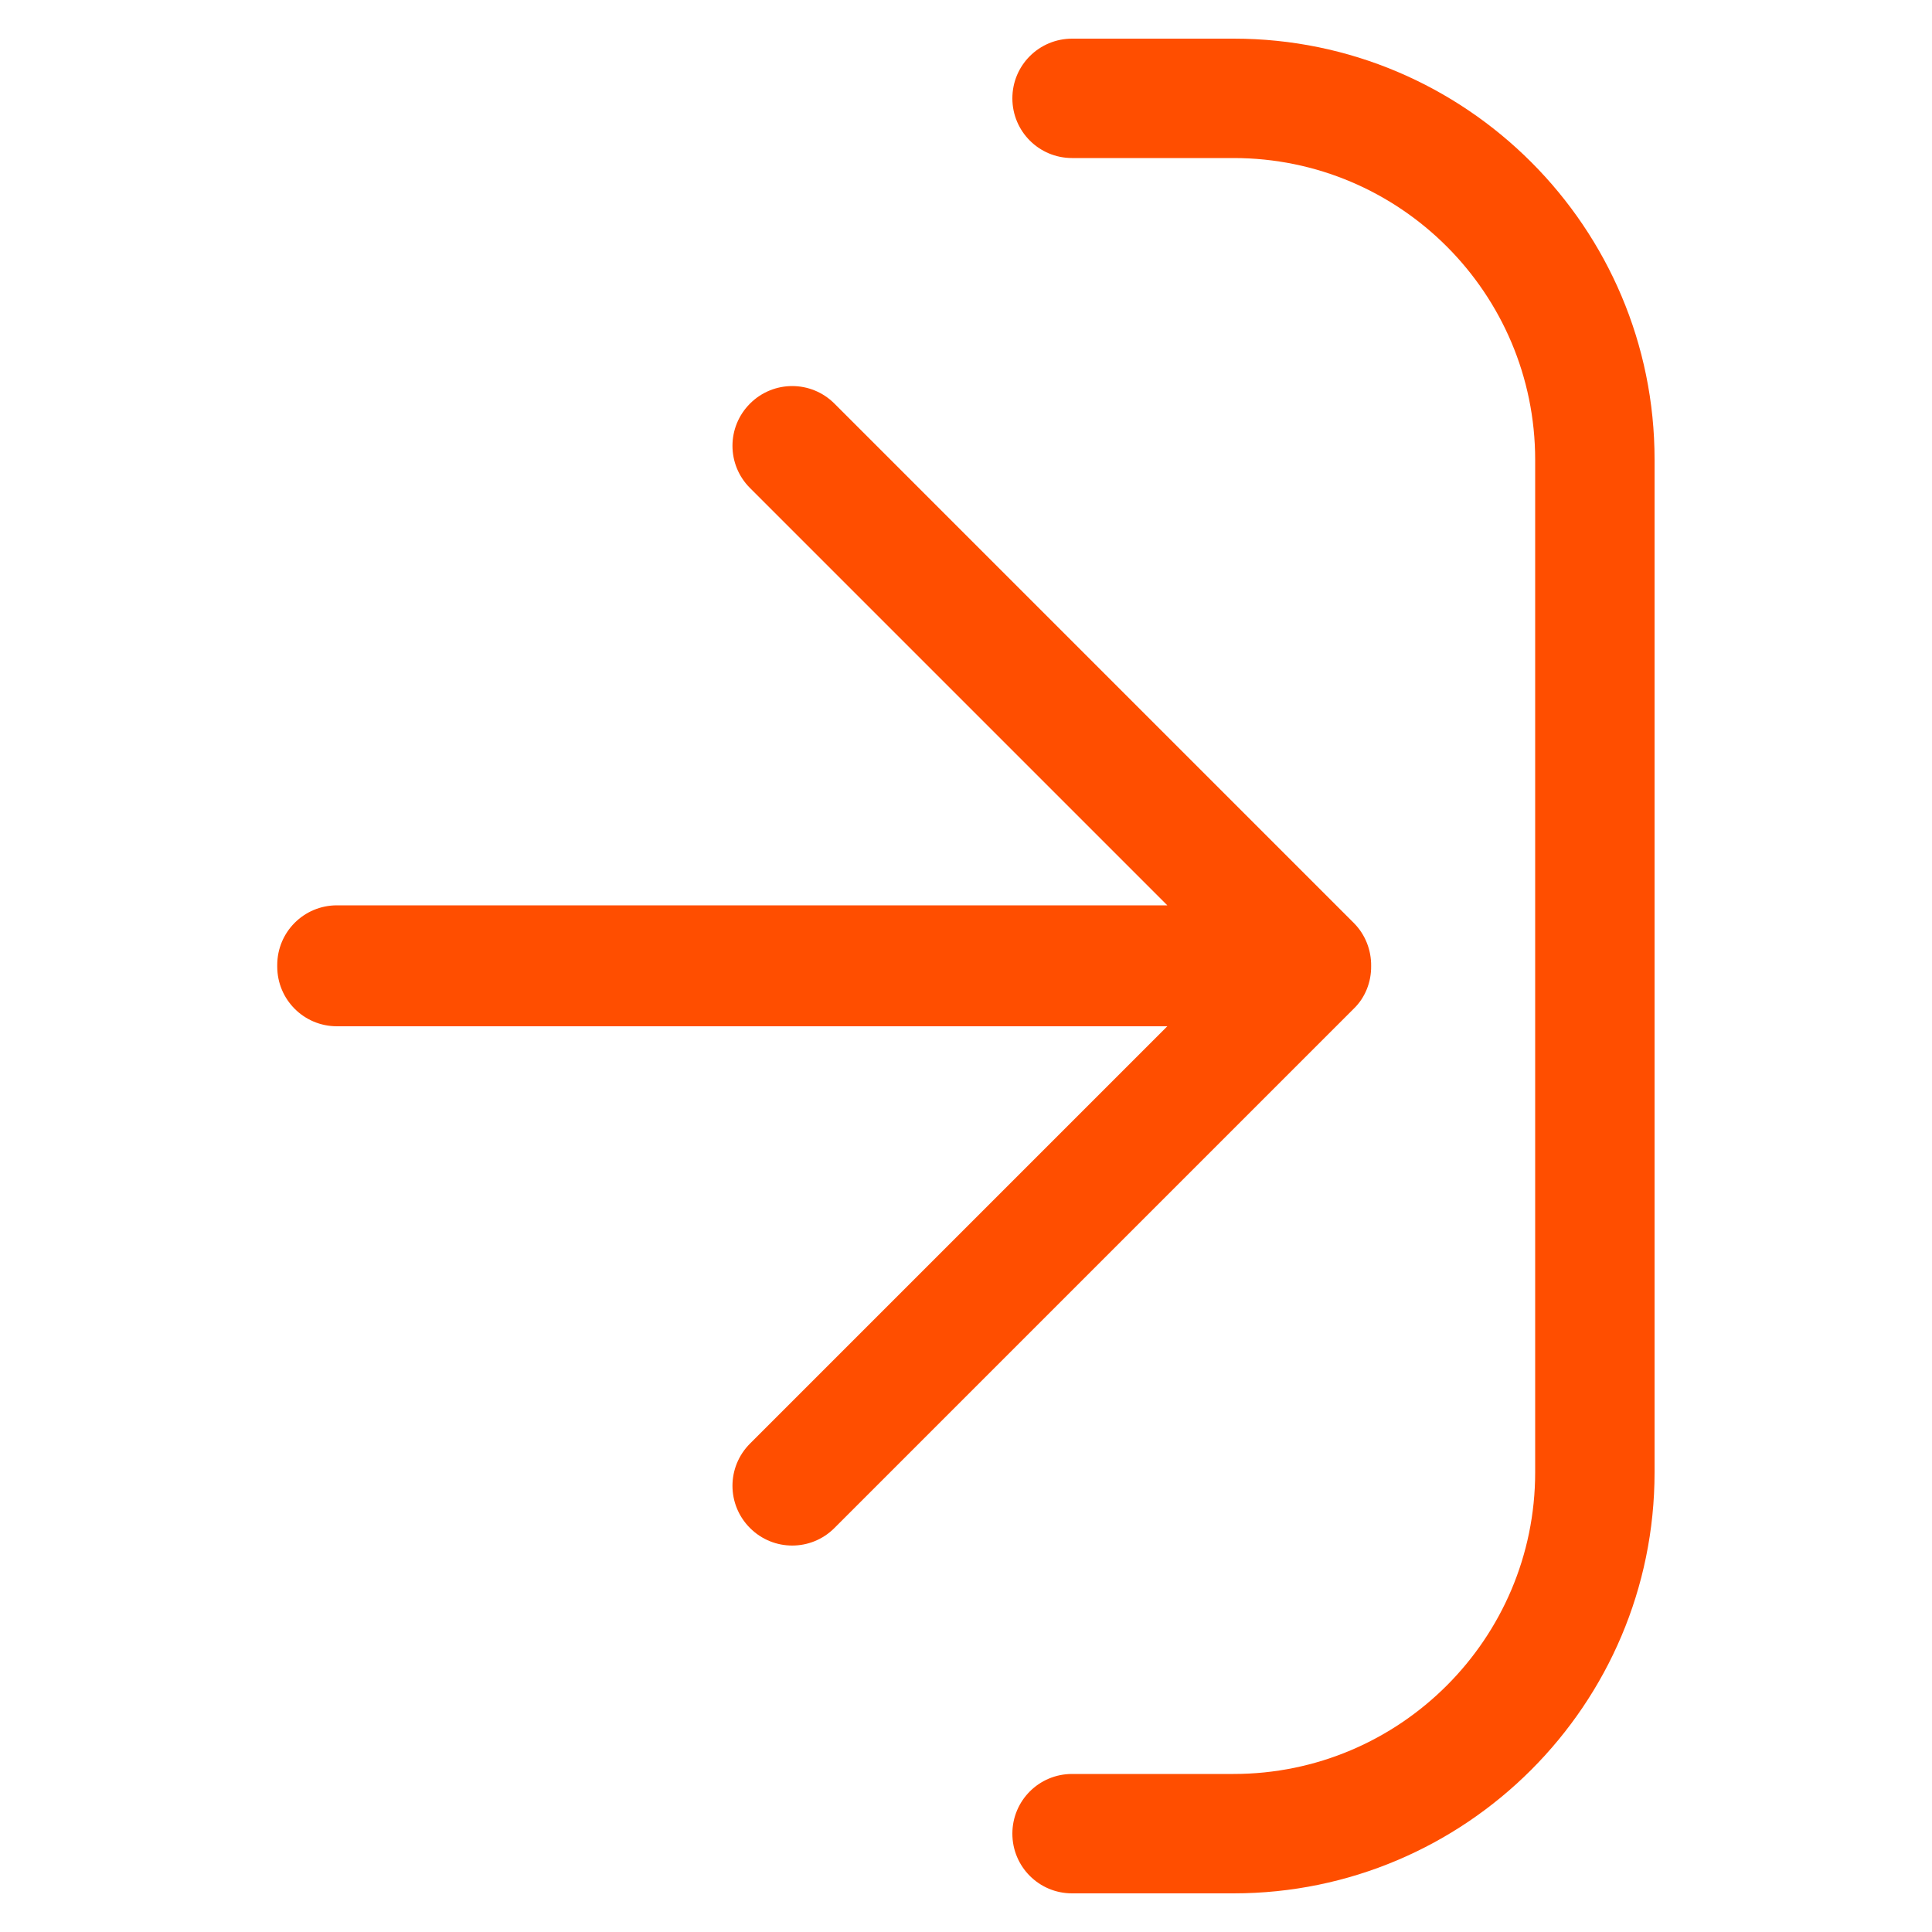
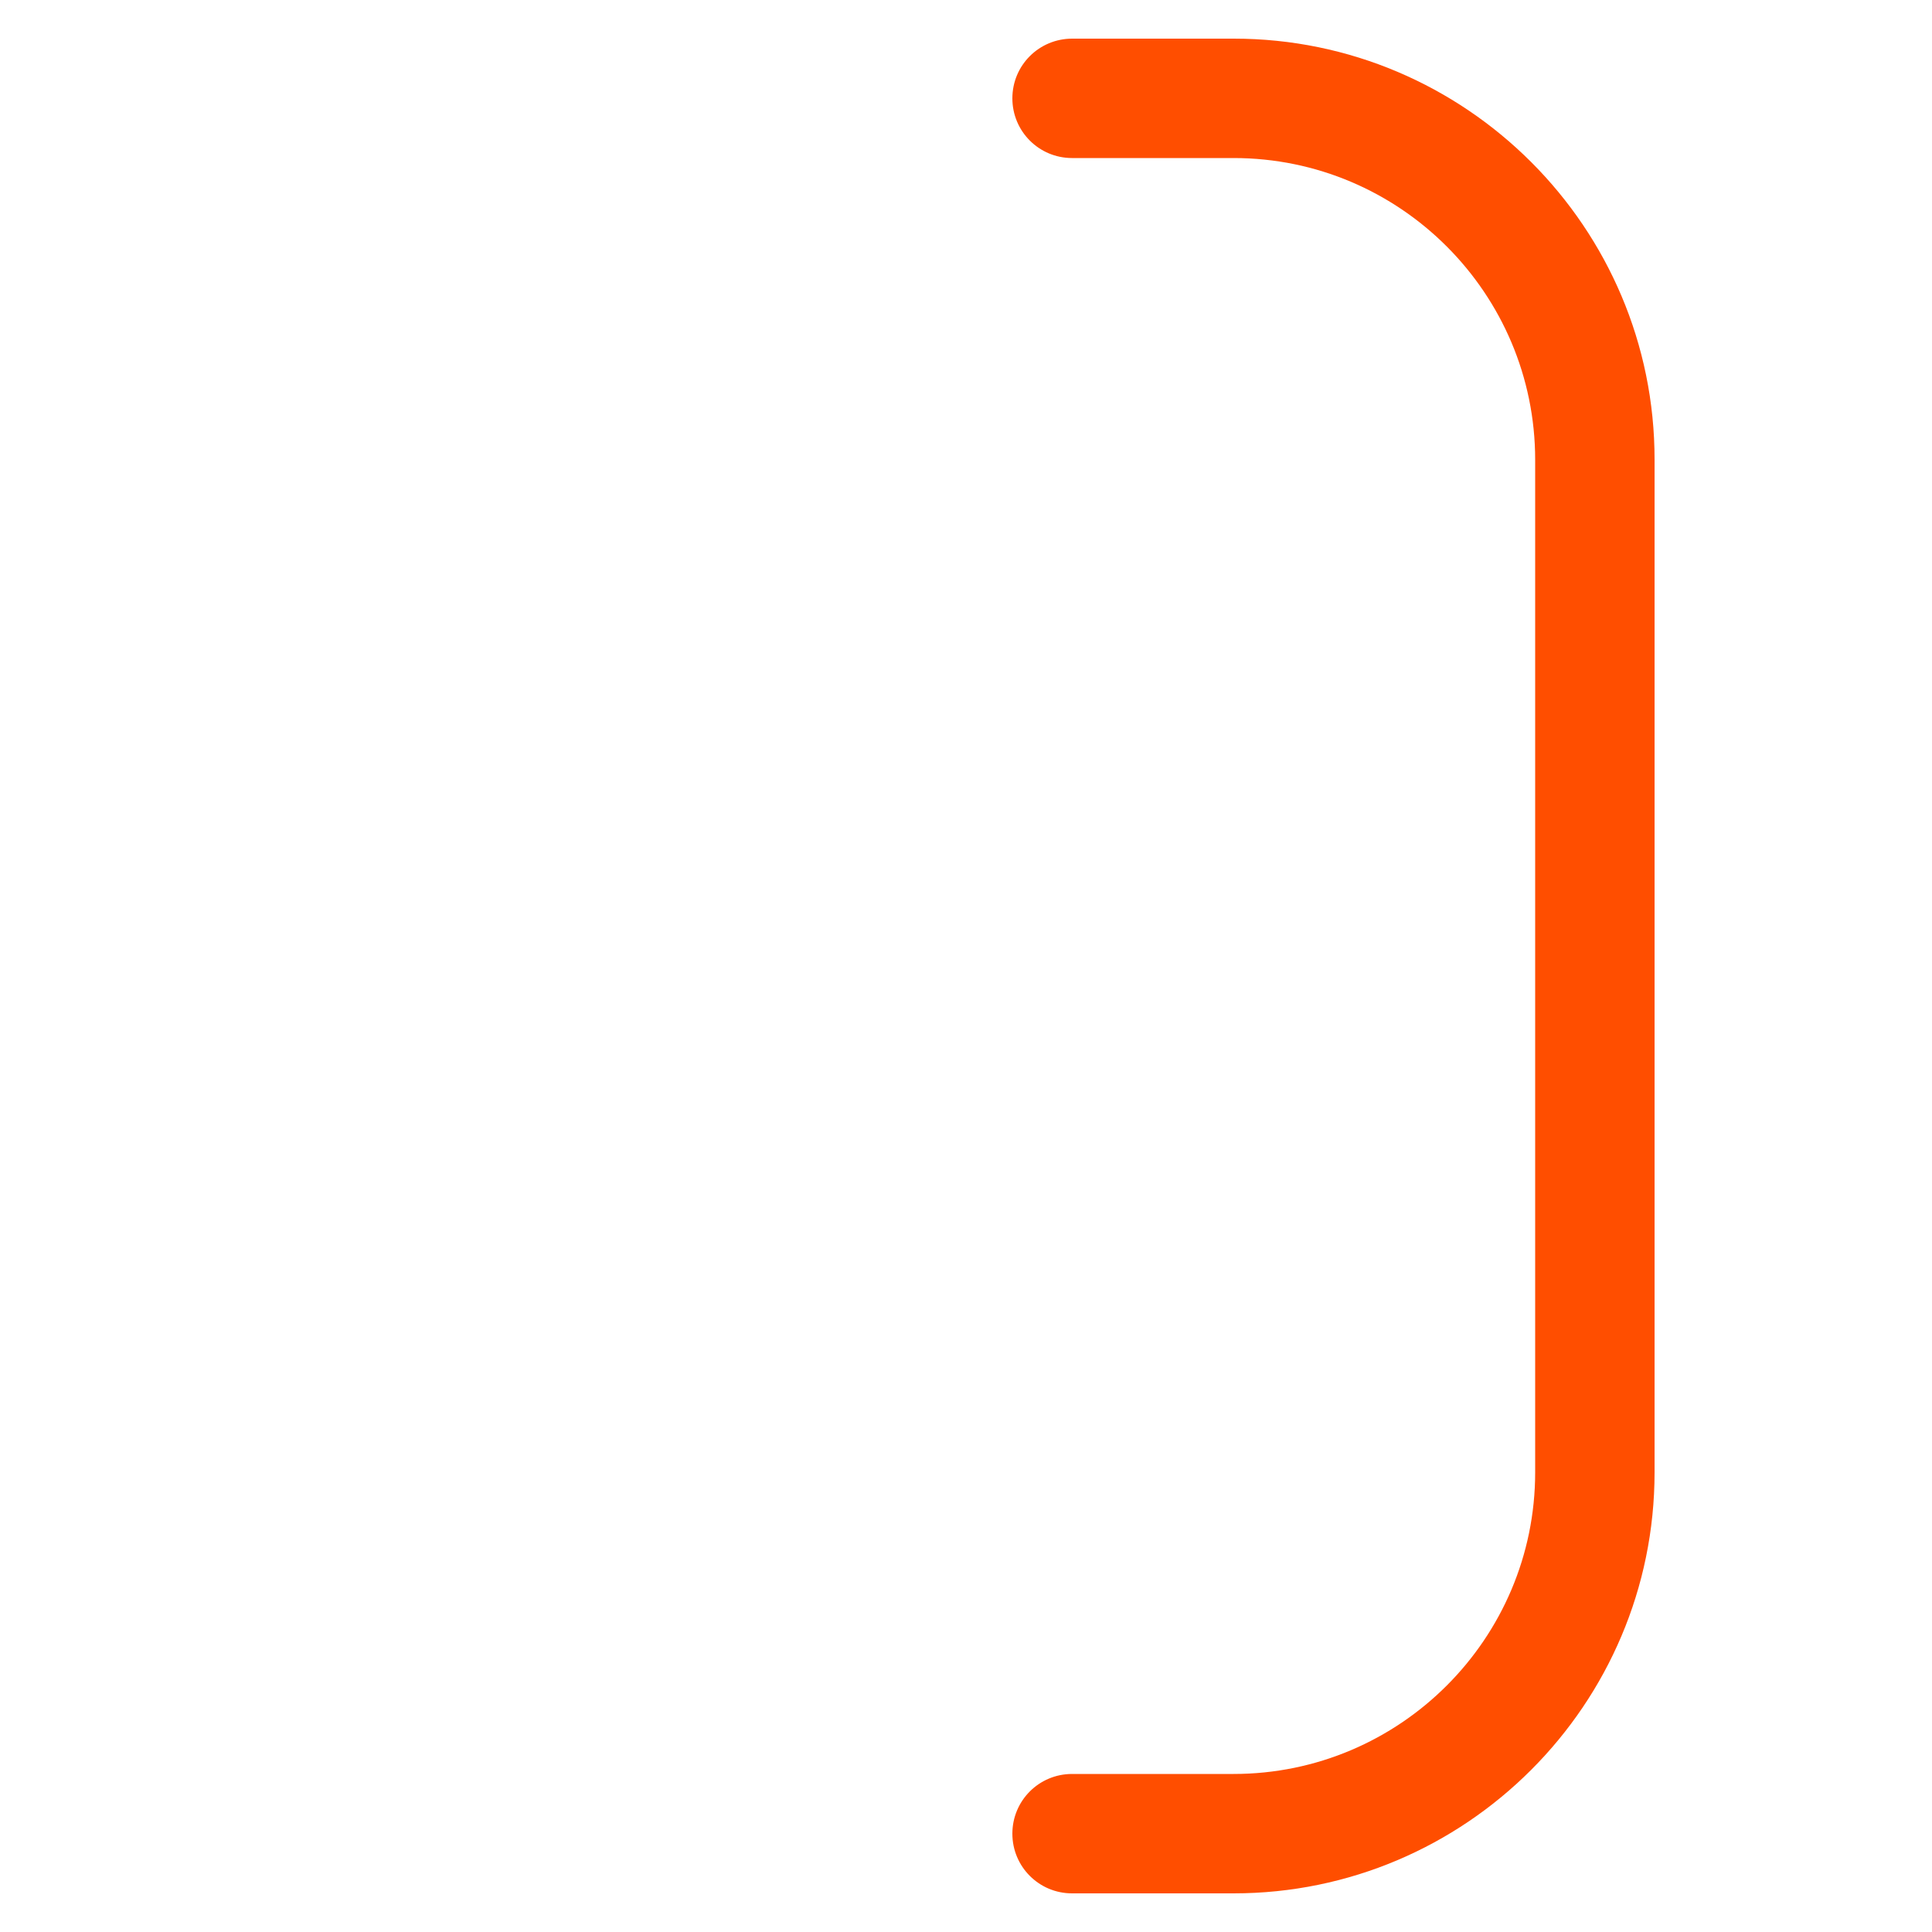
<svg xmlns="http://www.w3.org/2000/svg" version="1.1" id="Livello_1" x="0px" y="0px" viewBox="0 0 1000 1000" style="enable-background:new 0 0 1000 1000;" xml:space="preserve">
  <style type="text/css">
	.st0{fill:#FF4E00;}
</style>
  <g>
    <path class="st0" d="M638.6,20h-83.6C537.8,20,524,33.8,524,50.9s13.8,30.9,30.9,30.9h83.6c86.1,0,156.1,70,156.1,156.2v524.1   c0,86.1-70,156.1-156.1,156.1h-83.6c-17.1,0-30.9,13.8-30.9,30.9s13.8,30.9,30.9,30.9h83.6c120.2,0,217.9-97.8,217.9-217.9V238   C856.5,117.8,758.7,20,638.6,20z" />
-     <path class="st0" d="M709.7,500c0.1-8.2-3-16.3-9-22.3L431.9,208.9c-12.1-12.1-31.6-12.1-43.7,0c-12.1,12.1-12.1,31.6,0,43.7   l216,216H174.4c-17.1,0-30.9,13.8-30.9,30.9c0,0.1,0,0.3,0,0.4c0,0.1,0,0.3,0,0.4c0,17.1,13.8,30.9,30.9,30.9h429.8l-216,216   c-12.1,12.1-12.1,31.6,0,43.7c12.1,12.1,31.6,12.1,43.7,0l268.8-268.8C706.7,516.3,709.8,508.2,709.7,500z" />
  </g>
</svg>